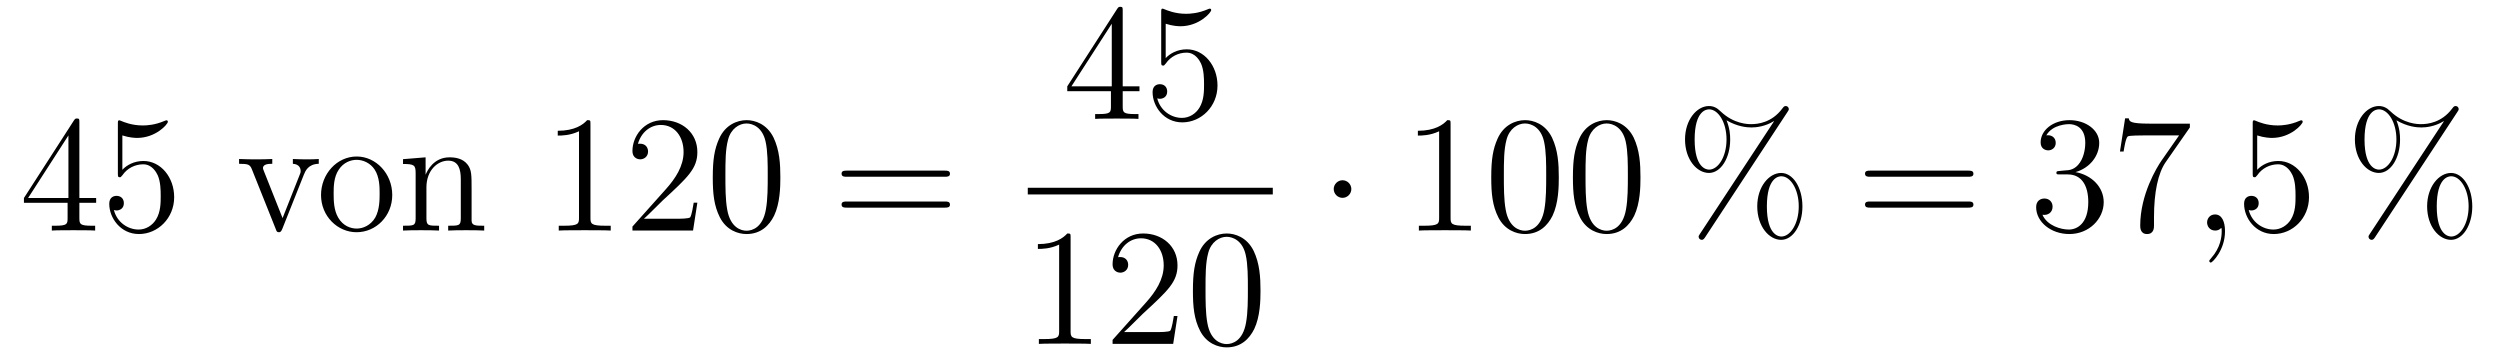
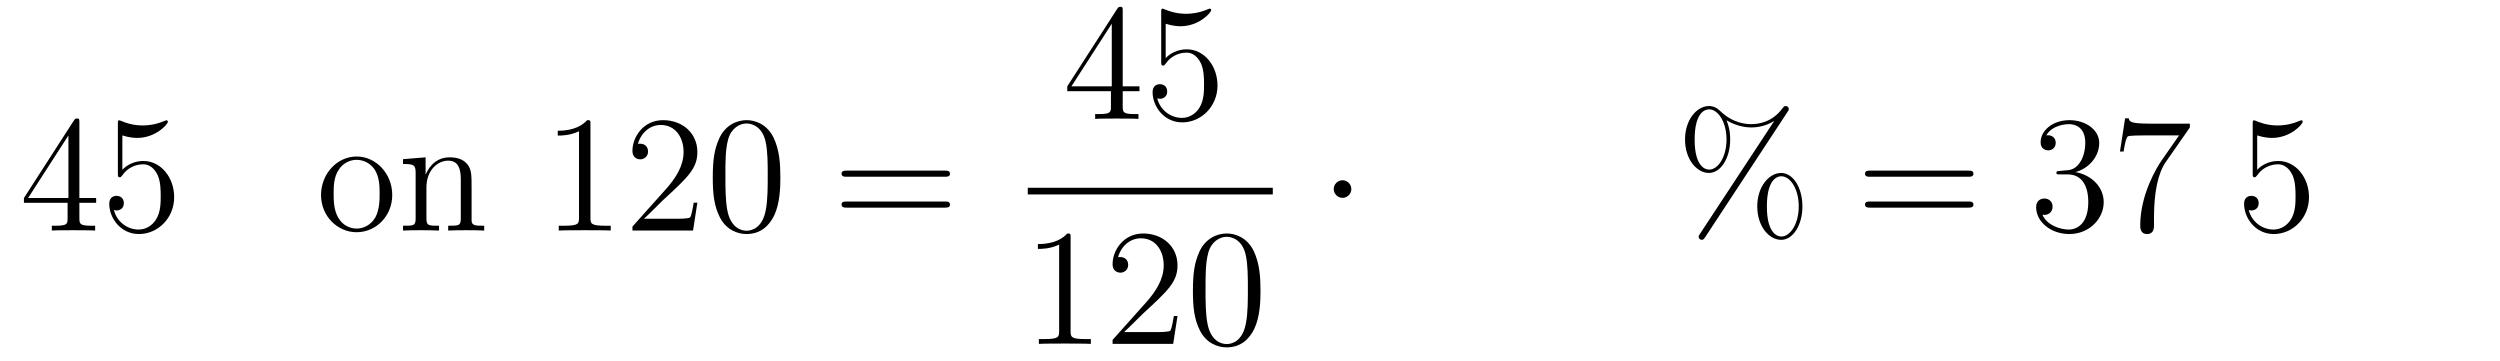
<svg xmlns="http://www.w3.org/2000/svg" height="26pt" version="1.1" viewBox="0 -26 180 26" width="180pt">
  <g id="page1">
    <g transform="matrix(1 0 0 1 -127 641)">
      <path d="M132.715 -658.182C132.715 -658.409 132.715 -658.469 132.548 -658.469C132.453 -658.469 132.417 -658.469 132.321 -658.326L128.723 -652.743V-652.396H131.867V-651.308C131.867 -650.866 131.843 -650.747 130.97 -650.747H130.731V-650.4C131.006 -650.424 131.95 -650.424 132.285 -650.424S133.576 -650.424 133.851 -650.4V-650.747H133.612C132.751 -650.747 132.715 -650.866 132.715 -651.308V-652.396H133.923V-652.743H132.715V-658.182ZM131.927 -657.25V-652.743H129.022L131.927 -657.25ZM135.81 -657.25C136.324 -657.082 136.742 -657.07 136.874 -657.07C138.225 -657.07 139.086 -658.062 139.086 -658.23C139.086 -658.278 139.062 -658.338 138.99 -658.338C138.966 -658.338 138.942 -658.338 138.834 -658.29C138.165 -658.003 137.591 -657.967 137.281 -657.967C136.491 -657.967 135.93 -658.206 135.702 -658.302C135.619 -658.338 135.595 -658.338 135.583 -658.338C135.487 -658.338 135.487 -658.266 135.487 -658.074V-654.524C135.487 -654.309 135.487 -654.237 135.631 -654.237C135.691 -654.237 135.702 -654.249 135.822 -654.393C136.157 -654.883 136.719 -655.17 137.316 -655.17C137.95 -655.17 138.261 -654.584 138.356 -654.381C138.56 -653.914 138.571 -653.329 138.571 -652.874C138.571 -652.42 138.571 -651.739 138.237 -651.201C137.974 -650.771 137.507 -650.472 136.981 -650.472C136.192 -650.472 135.416 -651.01 135.2 -651.882C135.26 -651.858 135.332 -651.847 135.392 -651.847C135.595 -651.847 135.918 -651.966 135.918 -652.372C135.918 -652.707 135.691 -652.898 135.392 -652.898C135.177 -652.898 134.866 -652.791 134.866 -652.325C134.866 -651.308 135.679 -650.149 137.006 -650.149C138.356 -650.149 139.54 -651.285 139.54 -652.803C139.54 -654.225 138.583 -655.409 137.328 -655.409C136.647 -655.409 136.121 -655.11 135.81 -654.775V-657.25Z" fill-rule="evenodd" />
-       <path d="M148.875 -654.417C148.983 -654.68 149.186 -655.193 149.951 -655.206V-655.552C149.604 -655.528 149.437 -655.528 149.066 -655.528C148.815 -655.528 148.636 -655.528 148.086 -655.552V-655.206C148.588 -655.182 148.648 -654.823 148.648 -654.692C148.648 -654.584 148.624 -654.524 148.564 -654.381L147.345 -651.297L146.006 -654.667C145.946 -654.835 145.934 -654.835 145.934 -654.895C145.934 -655.206 146.389 -655.206 146.604 -655.206V-655.552C146.305 -655.528 145.683 -655.528 145.361 -655.528C144.966 -655.528 144.942 -655.528 144.213 -655.552V-655.206C144.882 -655.206 145.002 -655.158 145.145 -654.787L146.855 -650.508C146.915 -650.34 146.938 -650.28 147.082 -650.28C147.166 -650.28 147.237 -650.304 147.321 -650.508L148.875 -654.417Z" fill-rule="evenodd" />
      <path d="M155.242 -652.958C155.242 -654.5 154.07 -655.732 152.684 -655.732C151.249 -655.732 150.114 -654.464 150.114 -652.958C150.114 -651.428 151.309 -650.28 152.672 -650.28C154.083 -650.28 155.242 -651.452 155.242 -652.958ZM152.684 -650.543C152.242 -650.543 151.703 -650.735 151.357 -651.32C151.034 -651.858 151.022 -652.564 151.022 -653.066C151.022 -653.52 151.022 -654.249 151.393 -654.787C151.728 -655.301 152.253 -655.492 152.672 -655.492C153.138 -655.492 153.64 -655.277 153.963 -654.811C154.333 -654.261 154.333 -653.508 154.333 -653.066C154.333 -652.647 154.333 -651.906 154.023 -651.344C153.688 -650.771 153.138 -650.543 152.684 -650.543ZM160.955 -653.305C160.955 -654.417 160.955 -654.751 160.68 -655.134C160.333 -655.6 159.771 -655.672 159.365 -655.672C158.205 -655.672 157.751 -654.68 157.655 -654.441H157.643V-655.672L156.017 -655.54V-655.193C156.83 -655.193 156.926 -655.11 156.926 -654.524V-651.285C156.926 -650.747 156.795 -650.747 156.017 -650.747V-650.4C156.328 -650.424 156.974 -650.424 157.308 -650.424C157.655 -650.424 158.301 -650.424 158.611 -650.4V-650.747C157.846 -650.747 157.703 -650.747 157.703 -651.285V-653.508C157.703 -654.763 158.528 -655.433 159.269 -655.433C160.01 -655.433 160.177 -654.823 160.177 -654.094V-651.285C160.177 -650.747 160.046 -650.747 159.269 -650.747V-650.4C159.58 -650.424 160.225 -650.424 160.56 -650.424C160.907 -650.424 161.552 -650.424 161.863 -650.4V-650.747C161.265 -650.747 160.966 -650.747 160.955 -651.105V-653.305Z" fill-rule="evenodd" />
      <path d="M169.513 -658.062C169.513 -658.338 169.513 -658.349 169.274 -658.349C168.987 -658.027 168.39 -657.584 167.158 -657.584V-657.238C167.433 -657.238 168.031 -657.238 168.688 -657.548V-651.32C168.688 -650.89 168.653 -650.747 167.601 -650.747H167.23V-650.4C167.553 -650.424 168.712 -650.424 169.107 -650.424C169.501 -650.424 170.649 -650.424 170.972 -650.4V-650.747H170.601C169.549 -650.747 169.513 -650.89 169.513 -651.32V-658.062ZM177.21 -652.408H176.947C176.911 -652.205 176.816 -651.547 176.696 -651.356C176.613 -651.249 175.931 -651.249 175.573 -651.249H173.361C173.684 -651.524 174.413 -652.289 174.724 -652.576C176.541 -654.249 177.21 -654.871 177.21 -656.054C177.21 -657.429 176.122 -658.349 174.736 -658.349C173.349 -658.349 172.536 -657.166 172.536 -656.138C172.536 -655.528 173.062 -655.528 173.098 -655.528C173.349 -655.528 173.66 -655.707 173.66 -656.09C173.66 -656.425 173.433 -656.652 173.098 -656.652C172.99 -656.652 172.967 -656.652 172.931 -656.64C173.158 -657.453 173.803 -658.003 174.58 -658.003C175.596 -658.003 176.218 -657.154 176.218 -656.054C176.218 -655.038 175.632 -654.153 174.951 -653.388L172.536 -650.687V-650.4H176.899L177.21 -652.408ZM183.186 -654.225C183.186 -655.218 183.126 -656.186 182.696 -657.094C182.206 -658.087 181.345 -658.349 180.759 -658.349C180.066 -658.349 179.217 -658.003 178.775 -657.011C178.44 -656.257 178.32 -655.516 178.32 -654.225C178.32 -653.066 178.404 -652.193 178.834 -651.344C179.301 -650.436 180.126 -650.149 180.747 -650.149C181.787 -650.149 182.385 -650.771 182.732 -651.464C183.162 -652.36 183.186 -653.532 183.186 -654.225ZM180.747 -650.388C180.365 -650.388 179.588 -650.603 179.36 -651.906C179.229 -652.623 179.229 -653.532 179.229 -654.369C179.229 -655.349 179.229 -656.233 179.42 -656.939C179.623 -657.74 180.233 -658.11 180.747 -658.11C181.201 -658.11 181.895 -657.835 182.122 -656.808C182.277 -656.126 182.277 -655.182 182.277 -654.369C182.277 -653.568 182.277 -652.659 182.146 -651.93C181.919 -650.615 181.166 -650.388 180.747 -650.388Z" fill-rule="evenodd" />
      <path d="M195.017 -654.273C195.184 -654.273 195.398 -654.273 195.398 -654.488C195.398 -654.715 195.196 -654.715 195.017 -654.715H187.975C187.808 -654.715 187.593 -654.715 187.593 -654.5C187.593 -654.273 187.796 -654.273 187.975 -654.273H195.017ZM195.017 -652.05C195.184 -652.05 195.398 -652.05 195.398 -652.265C195.398 -652.492 195.196 -652.492 195.017 -652.492H187.975C187.808 -652.492 187.593 -652.492 187.593 -652.277C187.593 -652.05 187.796 -652.05 187.975 -652.05H195.017Z" fill-rule="evenodd" />
      <path d="M207.835 -666.222C207.835 -666.449 207.835 -666.509 207.668 -666.509C207.572 -666.509 207.536 -666.509 207.44 -666.366L203.843 -660.783V-660.436H206.987V-659.348C206.987 -658.906 206.963 -658.787 206.09 -658.787H205.85V-658.44C206.126 -658.464 207.071 -658.464 207.406 -658.464C207.739 -658.464 208.697 -658.464 208.97 -658.44V-658.787H208.732C207.871 -658.787 207.835 -658.906 207.835 -659.348V-660.436H209.042V-660.783H207.835V-666.222ZM207.047 -665.29V-660.783H204.142L207.047 -665.29ZM210.93 -665.29C211.444 -665.122 211.862 -665.11 211.994 -665.11C213.344 -665.11 214.206 -666.102 214.206 -666.27C214.206 -666.318 214.182 -666.378 214.11 -666.378C214.086 -666.378 214.062 -666.378 213.954 -666.33C213.284 -666.043 212.711 -666.007 212.4 -666.007C211.612 -666.007 211.05 -666.246 210.822 -666.342C210.739 -666.378 210.715 -666.378 210.703 -666.378C210.607 -666.378 210.607 -666.306 210.607 -666.114V-662.564C210.607 -662.349 210.607 -662.277 210.751 -662.277C210.81 -662.277 210.822 -662.289 210.942 -662.433C211.277 -662.923 211.838 -663.21 212.436 -663.21C213.07 -663.21 213.38 -662.624 213.476 -662.421C213.679 -661.954 213.691 -661.369 213.691 -660.914C213.691 -660.46 213.691 -659.779 213.356 -659.241C213.094 -658.811 212.628 -658.512 212.101 -658.512C211.313 -658.512 210.535 -659.05 210.32 -659.922C210.38 -659.898 210.452 -659.887 210.512 -659.887C210.715 -659.887 211.038 -660.006 211.038 -660.412C211.038 -660.747 210.81 -660.938 210.512 -660.938C210.296 -660.938 209.986 -660.831 209.986 -660.365C209.986 -659.348 210.799 -658.189 212.125 -658.189C213.476 -658.189 214.66 -659.325 214.66 -660.843C214.66 -662.265 213.703 -663.449 212.448 -663.449C211.766 -663.449 211.241 -663.15 210.93 -662.815V-665.29Z" fill-rule="evenodd" />
      <path d="M201 -653H218.641V-653.481H201" />
      <path d="M204.083 -649.902C204.083 -650.178 204.083 -650.189 203.844 -650.189C203.557 -649.867 202.96 -649.424 201.728 -649.424V-649.078C202.003 -649.078 202.601 -649.078 203.258 -649.388V-643.16C203.258 -642.73 203.222 -642.587 202.17 -642.587H201.799V-642.24C202.122 -642.264 203.282 -642.264 203.676 -642.264C204.071 -642.264 205.218 -642.264 205.541 -642.24V-642.587H205.171C204.119 -642.587 204.083 -642.73 204.083 -643.16V-649.902ZM211.78 -644.248H211.517C211.481 -644.045 211.385 -643.387 211.266 -643.196C211.182 -643.089 210.5 -643.089 210.142 -643.089H207.93C208.253 -643.364 208.982 -644.129 209.293 -644.416C211.11 -646.089 211.78 -646.711 211.78 -647.894C211.78 -649.269 210.692 -650.189 209.305 -650.189C207.919 -650.189 207.106 -649.006 207.106 -647.978C207.106 -647.368 207.632 -647.368 207.667 -647.368C207.919 -647.368 208.229 -647.547 208.229 -647.93C208.229 -648.265 208.002 -648.492 207.667 -648.492C207.56 -648.492 207.536 -648.492 207.5 -648.48C207.727 -649.293 208.373 -649.843 209.15 -649.843C210.166 -649.843 210.787 -648.994 210.787 -647.894C210.787 -646.878 210.202 -645.993 209.52 -645.228L207.106 -642.527V-642.24H211.469L211.78 -644.248ZM217.756 -646.065C217.756 -647.058 217.696 -648.026 217.265 -648.934C216.775 -649.927 215.915 -650.189 215.328 -650.189C214.636 -650.189 213.786 -649.843 213.344 -648.851C213.01 -648.097 212.89 -647.356 212.89 -646.065C212.89 -644.906 212.974 -644.033 213.404 -643.184C213.87 -642.276 214.696 -641.989 215.317 -641.989C216.356 -641.989 216.954 -642.611 217.301 -643.304C217.732 -644.2 217.756 -645.372 217.756 -646.065ZM215.317 -642.228C214.934 -642.228 214.157 -642.443 213.93 -643.746C213.798 -644.463 213.798 -645.372 213.798 -646.209C213.798 -647.189 213.798 -648.073 213.99 -648.779C214.193 -649.58 214.802 -649.95 215.317 -649.95C215.771 -649.95 216.464 -649.675 216.691 -648.648C216.847 -647.966 216.847 -647.022 216.847 -646.209C216.847 -645.408 216.847 -644.499 216.715 -643.77C216.488 -642.455 215.735 -642.228 215.317 -642.228Z" fill-rule="evenodd" />
      <path d="M224.296 -653.388C224.296 -653.735 224.009 -654.022 223.662 -654.022C223.315 -654.022 223.028 -653.735 223.028 -653.388C223.028 -653.042 223.315 -652.755 223.662 -652.755C224.009 -652.755 224.296 -653.042 224.296 -653.388Z" fill-rule="evenodd" />
-       <path d="M231.442 -658.062C231.442 -658.338 231.442 -658.349 231.203 -658.349C230.916 -658.027 230.318 -657.584 229.087 -657.584V-657.238C229.362 -657.238 229.96 -657.238 230.617 -657.548V-651.32C230.617 -650.89 230.581 -650.747 229.529 -650.747H229.159V-650.4C229.482 -650.424 230.641 -650.424 231.036 -650.424C231.431 -650.424 232.578 -650.424 232.901 -650.4V-650.747H232.53C231.478 -650.747 231.442 -650.89 231.442 -651.32V-658.062ZM239.234 -654.225C239.234 -655.218 239.174 -656.186 238.745 -657.094C238.255 -658.087 237.394 -658.349 236.808 -658.349C236.114 -658.349 235.266 -658.003 234.823 -657.011C234.488 -656.257 234.37 -655.516 234.37 -654.225C234.37 -653.066 234.454 -652.193 234.883 -651.344C235.35 -650.436 236.174 -650.149 236.796 -650.149C237.836 -650.149 238.434 -650.771 238.781 -651.464C239.21 -652.36 239.234 -653.532 239.234 -654.225ZM236.796 -650.388C236.413 -650.388 235.637 -650.603 235.409 -651.906C235.278 -652.623 235.278 -653.532 235.278 -654.369C235.278 -655.349 235.278 -656.233 235.469 -656.939C235.673 -657.74 236.282 -658.11 236.796 -658.11C237.251 -658.11 237.943 -657.835 238.171 -656.808C238.326 -656.126 238.326 -655.182 238.326 -654.369C238.326 -653.568 238.326 -652.659 238.195 -651.93C237.967 -650.615 237.215 -650.388 236.796 -650.388ZM245.114 -654.225C245.114 -655.218 245.054 -656.186 244.625 -657.094C244.134 -658.087 243.274 -658.349 242.688 -658.349C241.994 -658.349 241.146 -658.003 240.703 -657.011C240.368 -656.257 240.25 -655.516 240.25 -654.225C240.25 -653.066 240.332 -652.193 240.763 -651.344C241.23 -650.436 242.054 -650.149 242.676 -650.149C243.716 -650.149 244.314 -650.771 244.661 -651.464C245.09 -652.36 245.114 -653.532 245.114 -654.225ZM242.676 -650.388C242.293 -650.388 241.517 -650.603 241.289 -651.906C241.158 -652.623 241.158 -653.532 241.158 -654.369C241.158 -655.349 241.158 -656.233 241.349 -656.939C241.553 -657.74 242.162 -658.11 242.676 -658.11C243.13 -658.11 243.823 -657.835 244.051 -656.808C244.206 -656.126 244.206 -655.182 244.206 -654.369C244.206 -653.568 244.206 -652.659 244.074 -651.93C243.847 -650.615 243.095 -650.388 242.676 -650.388Z" fill-rule="evenodd" />
      <path d="M256.774 -652.133C256.774 -653.508 256.092 -654.548 255.242 -654.548C254.37 -654.548 253.522 -653.556 253.522 -652.145C253.522 -650.687 254.382 -649.731 255.242 -649.731C256.104 -649.731 256.774 -650.807 256.774 -652.133ZM255.254 -649.97C255.088 -649.97 254.215 -650.053 254.215 -652.133C254.215 -654.237 255.076 -654.309 255.254 -654.309C255.912 -654.309 256.51 -653.377 256.51 -652.145C256.51 -650.878 255.9 -649.97 255.254 -649.97ZM255.697 -658.935C255.769 -659.043 255.793 -659.079 255.793 -659.138C255.793 -659.294 255.673 -659.366 255.577 -659.366C255.458 -659.366 255.422 -659.306 255.326 -659.186C254.562 -658.158 253.546 -658.062 253.092 -658.062C252.864 -658.062 251.836 -658.062 250.868 -658.995C250.616 -659.246 250.354 -659.366 250.043 -659.366C249.17 -659.366 248.322 -658.373 248.322 -656.963C248.322 -655.504 249.182 -654.548 250.043 -654.548C250.903 -654.548 251.573 -655.624 251.573 -656.951C251.573 -657.297 251.549 -657.74 251.31 -658.338C252.088 -657.883 252.757 -657.823 253.103 -657.823C253.426 -657.823 254.083 -657.883 254.717 -658.278L254.729 -658.266L249.397 -650.161C249.325 -650.053 249.301 -650.017 249.301 -649.958C249.301 -649.826 249.409 -649.731 249.529 -649.731C249.636 -649.731 249.696 -649.814 249.756 -649.898L255.697 -658.935ZM250.055 -654.787C249.888 -654.787 249.014 -654.871 249.014 -656.951C249.014 -659.055 249.876 -659.127 250.055 -659.127C250.712 -659.127 251.31 -658.194 251.31 -656.963C251.31 -655.696 250.7 -654.787 250.055 -654.787Z" fill-rule="evenodd" />
-       <path d="M268.704 -654.273C268.871 -654.273 269.087 -654.273 269.087 -654.488C269.087 -654.715 268.883 -654.715 268.704 -654.715H261.662C261.496 -654.715 261.281 -654.715 261.281 -654.5C261.281 -654.273 261.484 -654.273 261.662 -654.273H268.704ZM268.704 -652.05C268.871 -652.05 269.087 -652.05 269.087 -652.265C269.087 -652.492 268.883 -652.492 268.704 -652.492H261.662C261.496 -652.492 261.281 -652.492 261.281 -652.277C261.281 -652.05 261.484 -652.05 261.662 -652.05H268.704Z" fill-rule="evenodd" />
+       <path d="M268.704 -654.273C268.871 -654.273 269.087 -654.273 269.087 -654.488C269.087 -654.715 268.883 -654.715 268.704 -654.715H261.662C261.496 -654.715 261.281 -654.715 261.281 -654.5C261.281 -654.273 261.484 -654.273 261.662 -654.273H268.704M268.704 -652.05C268.871 -652.05 269.087 -652.05 269.087 -652.265C269.087 -652.492 268.883 -652.492 268.704 -652.492H261.662C261.496 -652.492 261.281 -652.492 261.281 -652.277C261.281 -652.05 261.484 -652.05 261.662 -652.05H268.704Z" fill-rule="evenodd" />
      <path d="M275.311 -654.692C275.108 -654.68 275.06 -654.667 275.06 -654.56C275.06 -654.441 275.12 -654.441 275.335 -654.441H275.886C276.901 -654.441 277.356 -653.604 277.356 -652.456C277.356 -650.89 276.542 -650.472 275.957 -650.472C275.383 -650.472 274.403 -650.747 274.056 -651.536C274.439 -651.476 274.786 -651.691 274.786 -652.121C274.786 -652.468 274.535 -652.707 274.2 -652.707C273.913 -652.707 273.602 -652.54 273.602 -652.086C273.602 -651.022 274.666 -650.149 275.993 -650.149C277.416 -650.149 278.467 -651.237 278.467 -652.444C278.467 -653.544 277.583 -654.405 276.436 -654.608C277.475 -654.907 278.144 -655.779 278.144 -656.712C278.144 -657.656 277.164 -658.349 276.005 -658.349C274.81 -658.349 273.925 -657.62 273.925 -656.748C273.925 -656.269 274.296 -656.174 274.475 -656.174C274.726 -656.174 275.012 -656.353 275.012 -656.712C275.012 -657.094 274.726 -657.262 274.463 -657.262C274.391 -657.262 274.367 -657.262 274.332 -657.25C274.786 -658.062 275.909 -658.062 275.969 -658.062C276.364 -658.062 277.14 -657.883 277.14 -656.712C277.14 -656.485 277.105 -655.815 276.758 -655.301C276.4 -654.775 275.993 -654.739 275.67 -654.727L275.311 -654.692ZM284.67 -657.823V-658.098H281.789C280.343 -658.098 280.319 -658.254 280.271 -658.481H280.008L279.637 -656.09H279.9C279.936 -656.305 280.044 -657.047 280.2 -657.178C280.295 -657.25 281.191 -657.25 281.359 -657.25H283.894L282.626 -655.433C282.304 -654.967 281.096 -653.006 281.096 -650.759C281.096 -650.627 281.096 -650.149 281.586 -650.149C282.088 -650.149 282.088 -650.615 282.088 -650.771V-651.368C282.088 -653.149 282.376 -654.536 282.937 -655.337L284.67 -657.823Z" fill-rule="evenodd" />
-       <path d="M287.201 -650.352C287.201 -651.046 286.974 -651.56 286.483 -651.56C286.102 -651.56 285.91 -651.249 285.91 -650.986C285.91 -650.723 286.09 -650.4 286.495 -650.4C286.651 -650.4 286.782 -650.448 286.89 -650.555C286.914 -650.579 286.926 -650.579 286.938 -650.579C286.962 -650.579 286.962 -650.412 286.962 -650.352C286.962 -649.958 286.89 -649.181 286.196 -648.404C286.066 -648.26 286.066 -648.236 286.066 -648.213C286.066 -648.153 286.126 -648.093 286.184 -648.093C286.28 -648.093 287.201 -648.978 287.201 -650.352Z" fill-rule="evenodd" />
      <path d="M289.518 -657.25C290.032 -657.082 290.45 -657.07 290.582 -657.07C291.934 -657.07 292.794 -658.062 292.794 -658.23C292.794 -658.278 292.77 -658.338 292.698 -658.338C292.674 -658.338 292.65 -658.338 292.542 -658.29C291.874 -658.003 291.299 -657.967 290.989 -657.967C290.2 -657.967 289.638 -658.206 289.411 -658.302C289.327 -658.338 289.303 -658.338 289.291 -658.338C289.195 -658.338 289.195 -658.266 289.195 -658.074V-654.524C289.195 -654.309 289.195 -654.237 289.339 -654.237C289.399 -654.237 289.411 -654.249 289.53 -654.393C289.865 -654.883 290.426 -655.17 291.024 -655.17C291.658 -655.17 291.968 -654.584 292.064 -654.381C292.268 -653.914 292.279 -653.329 292.279 -652.874C292.279 -652.42 292.279 -651.739 291.946 -651.201C291.682 -650.771 291.216 -650.472 290.689 -650.472C289.901 -650.472 289.123 -651.01 288.908 -651.882C288.968 -651.858 289.04 -651.847 289.1 -651.847C289.303 -651.847 289.626 -651.966 289.626 -652.372C289.626 -652.707 289.399 -652.898 289.1 -652.898C288.884 -652.898 288.574 -652.791 288.574 -652.325C288.574 -651.308 289.387 -650.149 290.713 -650.149C292.064 -650.149 293.248 -651.285 293.248 -652.803C293.248 -654.225 292.291 -655.409 291.036 -655.409C290.356 -655.409 289.829 -655.11 289.518 -654.775V-657.25Z" fill-rule="evenodd" />
-       <path d="M305.004 -652.133C305.004 -653.508 304.322 -654.548 303.474 -654.548C302.602 -654.548 301.753 -653.556 301.753 -652.145C301.753 -650.687 302.614 -649.731 303.474 -649.731S305.004 -650.807 305.004 -652.133ZM303.486 -649.97C303.318 -649.97 302.446 -650.053 302.446 -652.133C302.446 -654.237 303.307 -654.309 303.486 -654.309C304.144 -654.309 304.741 -653.377 304.741 -652.145C304.741 -650.878 304.132 -649.97 303.486 -649.97ZM303.929 -658.935C304 -659.043 304.024 -659.079 304.024 -659.138C304.024 -659.294 303.905 -659.366 303.809 -659.366C303.689 -659.366 303.653 -659.306 303.558 -659.186C302.792 -658.158 301.776 -658.062 301.322 -658.062C301.096 -658.062 300.067 -658.062 299.099 -658.995C298.848 -659.246 298.585 -659.366 298.274 -659.366C297.402 -659.366 296.552 -658.373 296.552 -656.963C296.552 -655.504 297.413 -654.548 298.274 -654.548C299.135 -654.548 299.804 -655.624 299.804 -656.951C299.804 -657.297 299.78 -657.74 299.542 -658.338C300.318 -657.883 300.988 -657.823 301.334 -657.823C301.657 -657.823 302.315 -657.883 302.948 -658.278L302.96 -658.266L297.629 -650.161C297.557 -650.053 297.533 -650.017 297.533 -649.958C297.533 -649.826 297.641 -649.731 297.76 -649.731C297.868 -649.731 297.928 -649.814 297.988 -649.898L303.929 -658.935ZM298.285 -654.787C298.118 -654.787 297.246 -654.871 297.246 -656.951C297.246 -659.055 298.106 -659.127 298.285 -659.127C298.943 -659.127 299.542 -658.194 299.542 -656.963C299.542 -655.696 298.932 -654.787 298.285 -654.787Z" fill-rule="evenodd" />
    </g>
  </g>
</svg>